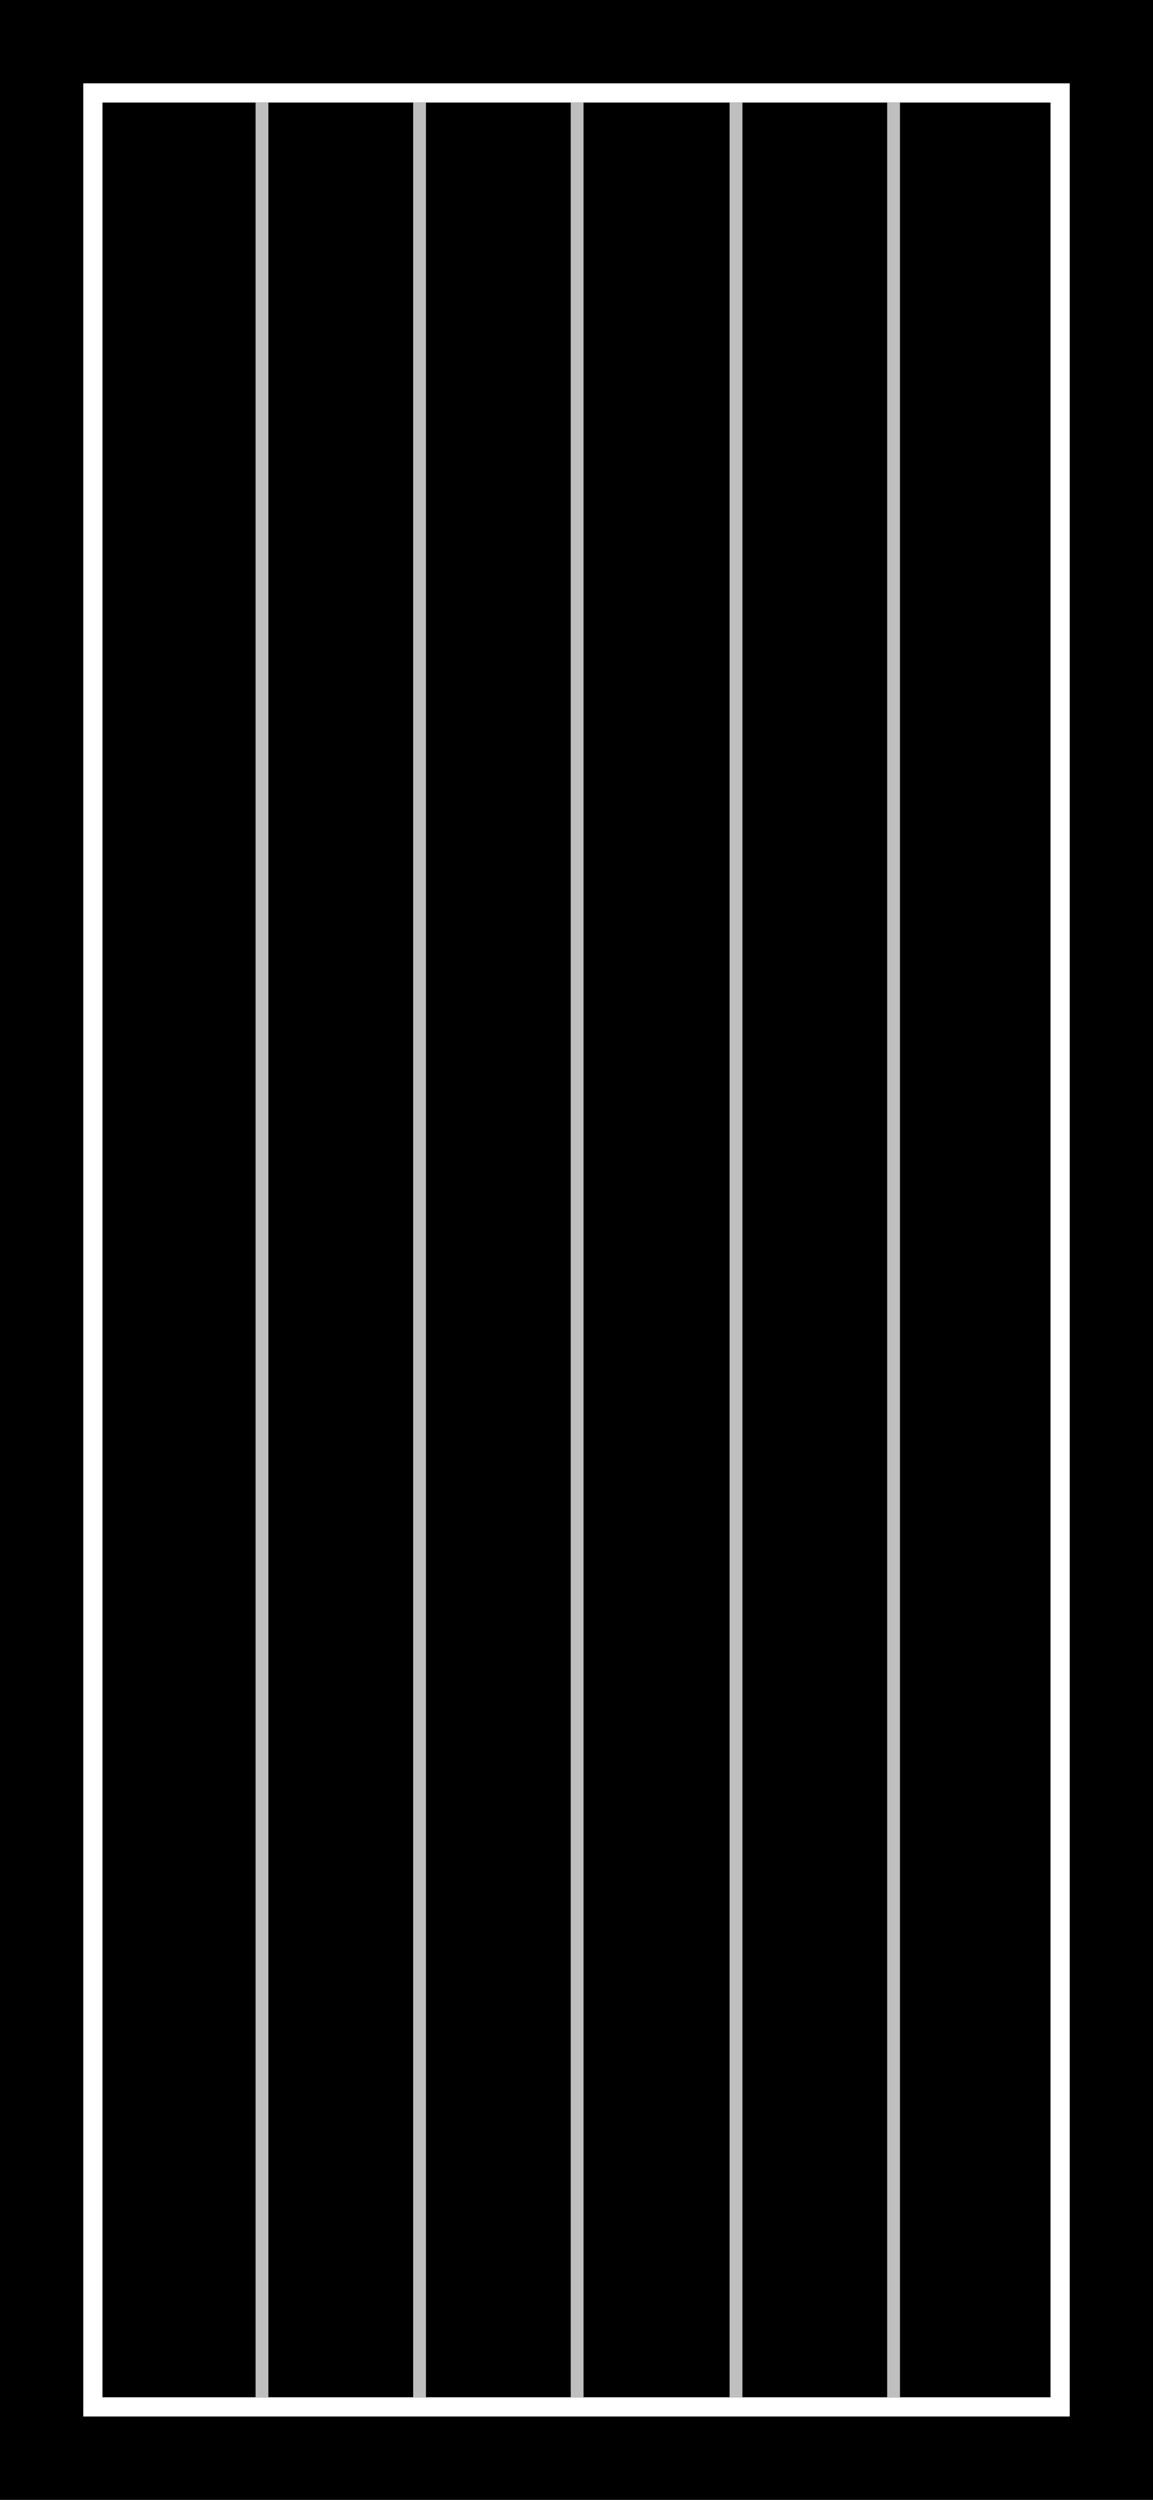
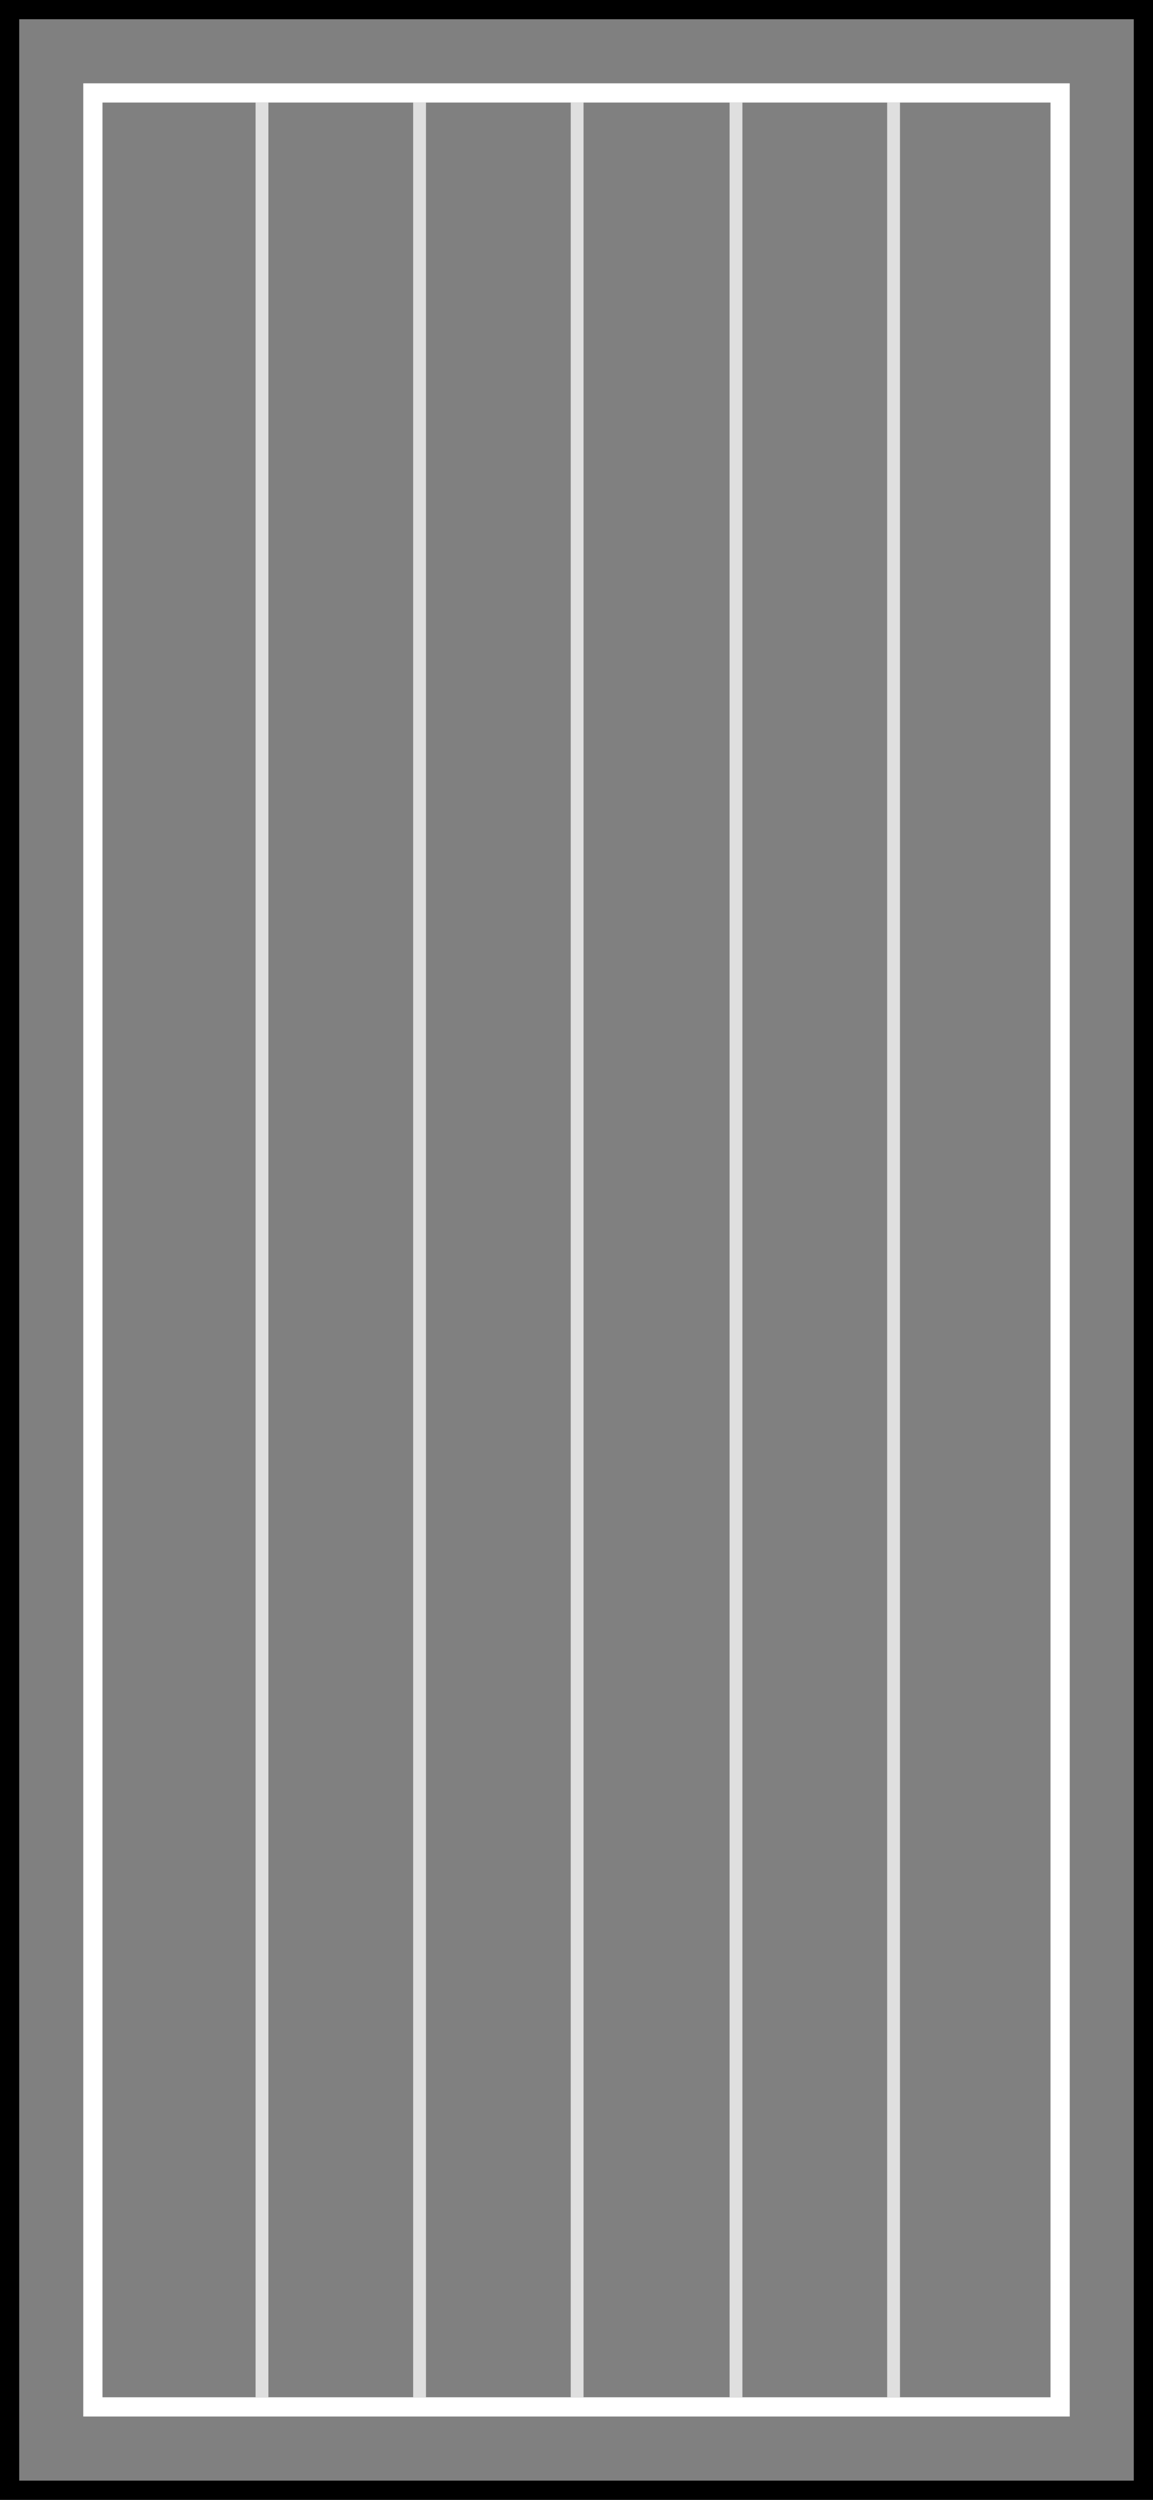
<svg xmlns="http://www.w3.org/2000/svg" viewBox="0 0 900 1950">
  <rect x="0" y="0" width="900" height="1950" fill="#808080" stroke="none" />
-   <rect x="7.5" y="7.5" width="885" height="1935" />
  <path d="M885,15V1935H15V15H885M900,0H0V1950H900V0Z" />
  <g opacity="0.75">
    <line x1="450.5" y1="80" x2="450.5" y2="1870" fill="none" stroke="#fff" stroke-miterlimit="10" stroke-width="10" />
  </g>
  <g opacity="0.75">
    <line x1="327.5" y1="80" x2="327.5" y2="1870" fill="none" stroke="#fff" stroke-miterlimit="10" stroke-width="10" />
  </g>
  <g opacity="0.75">
    <line x1="204.5" y1="80" x2="204.5" y2="1870" fill="none" stroke="#fff" stroke-miterlimit="10" stroke-width="10" />
  </g>
  <g opacity="0.75">
    <line x1="574.5" y1="80" x2="574.5" y2="1870" fill="none" stroke="#fff" stroke-miterlimit="10" stroke-width="10" />
  </g>
  <g opacity="0.75">
    <line x1="697.5" y1="80" x2="697.5" y2="1870" fill="none" stroke="#fff" stroke-miterlimit="10" stroke-width="10" />
  </g>
-   <path d="M820,80V1870H80V80H820m15-15H65V1885H835V65Z" fill="#fff" />
+   <path d="M820,80V1870H80V80m15-15H65V1885H835V65Z" fill="#fff" />
</svg>